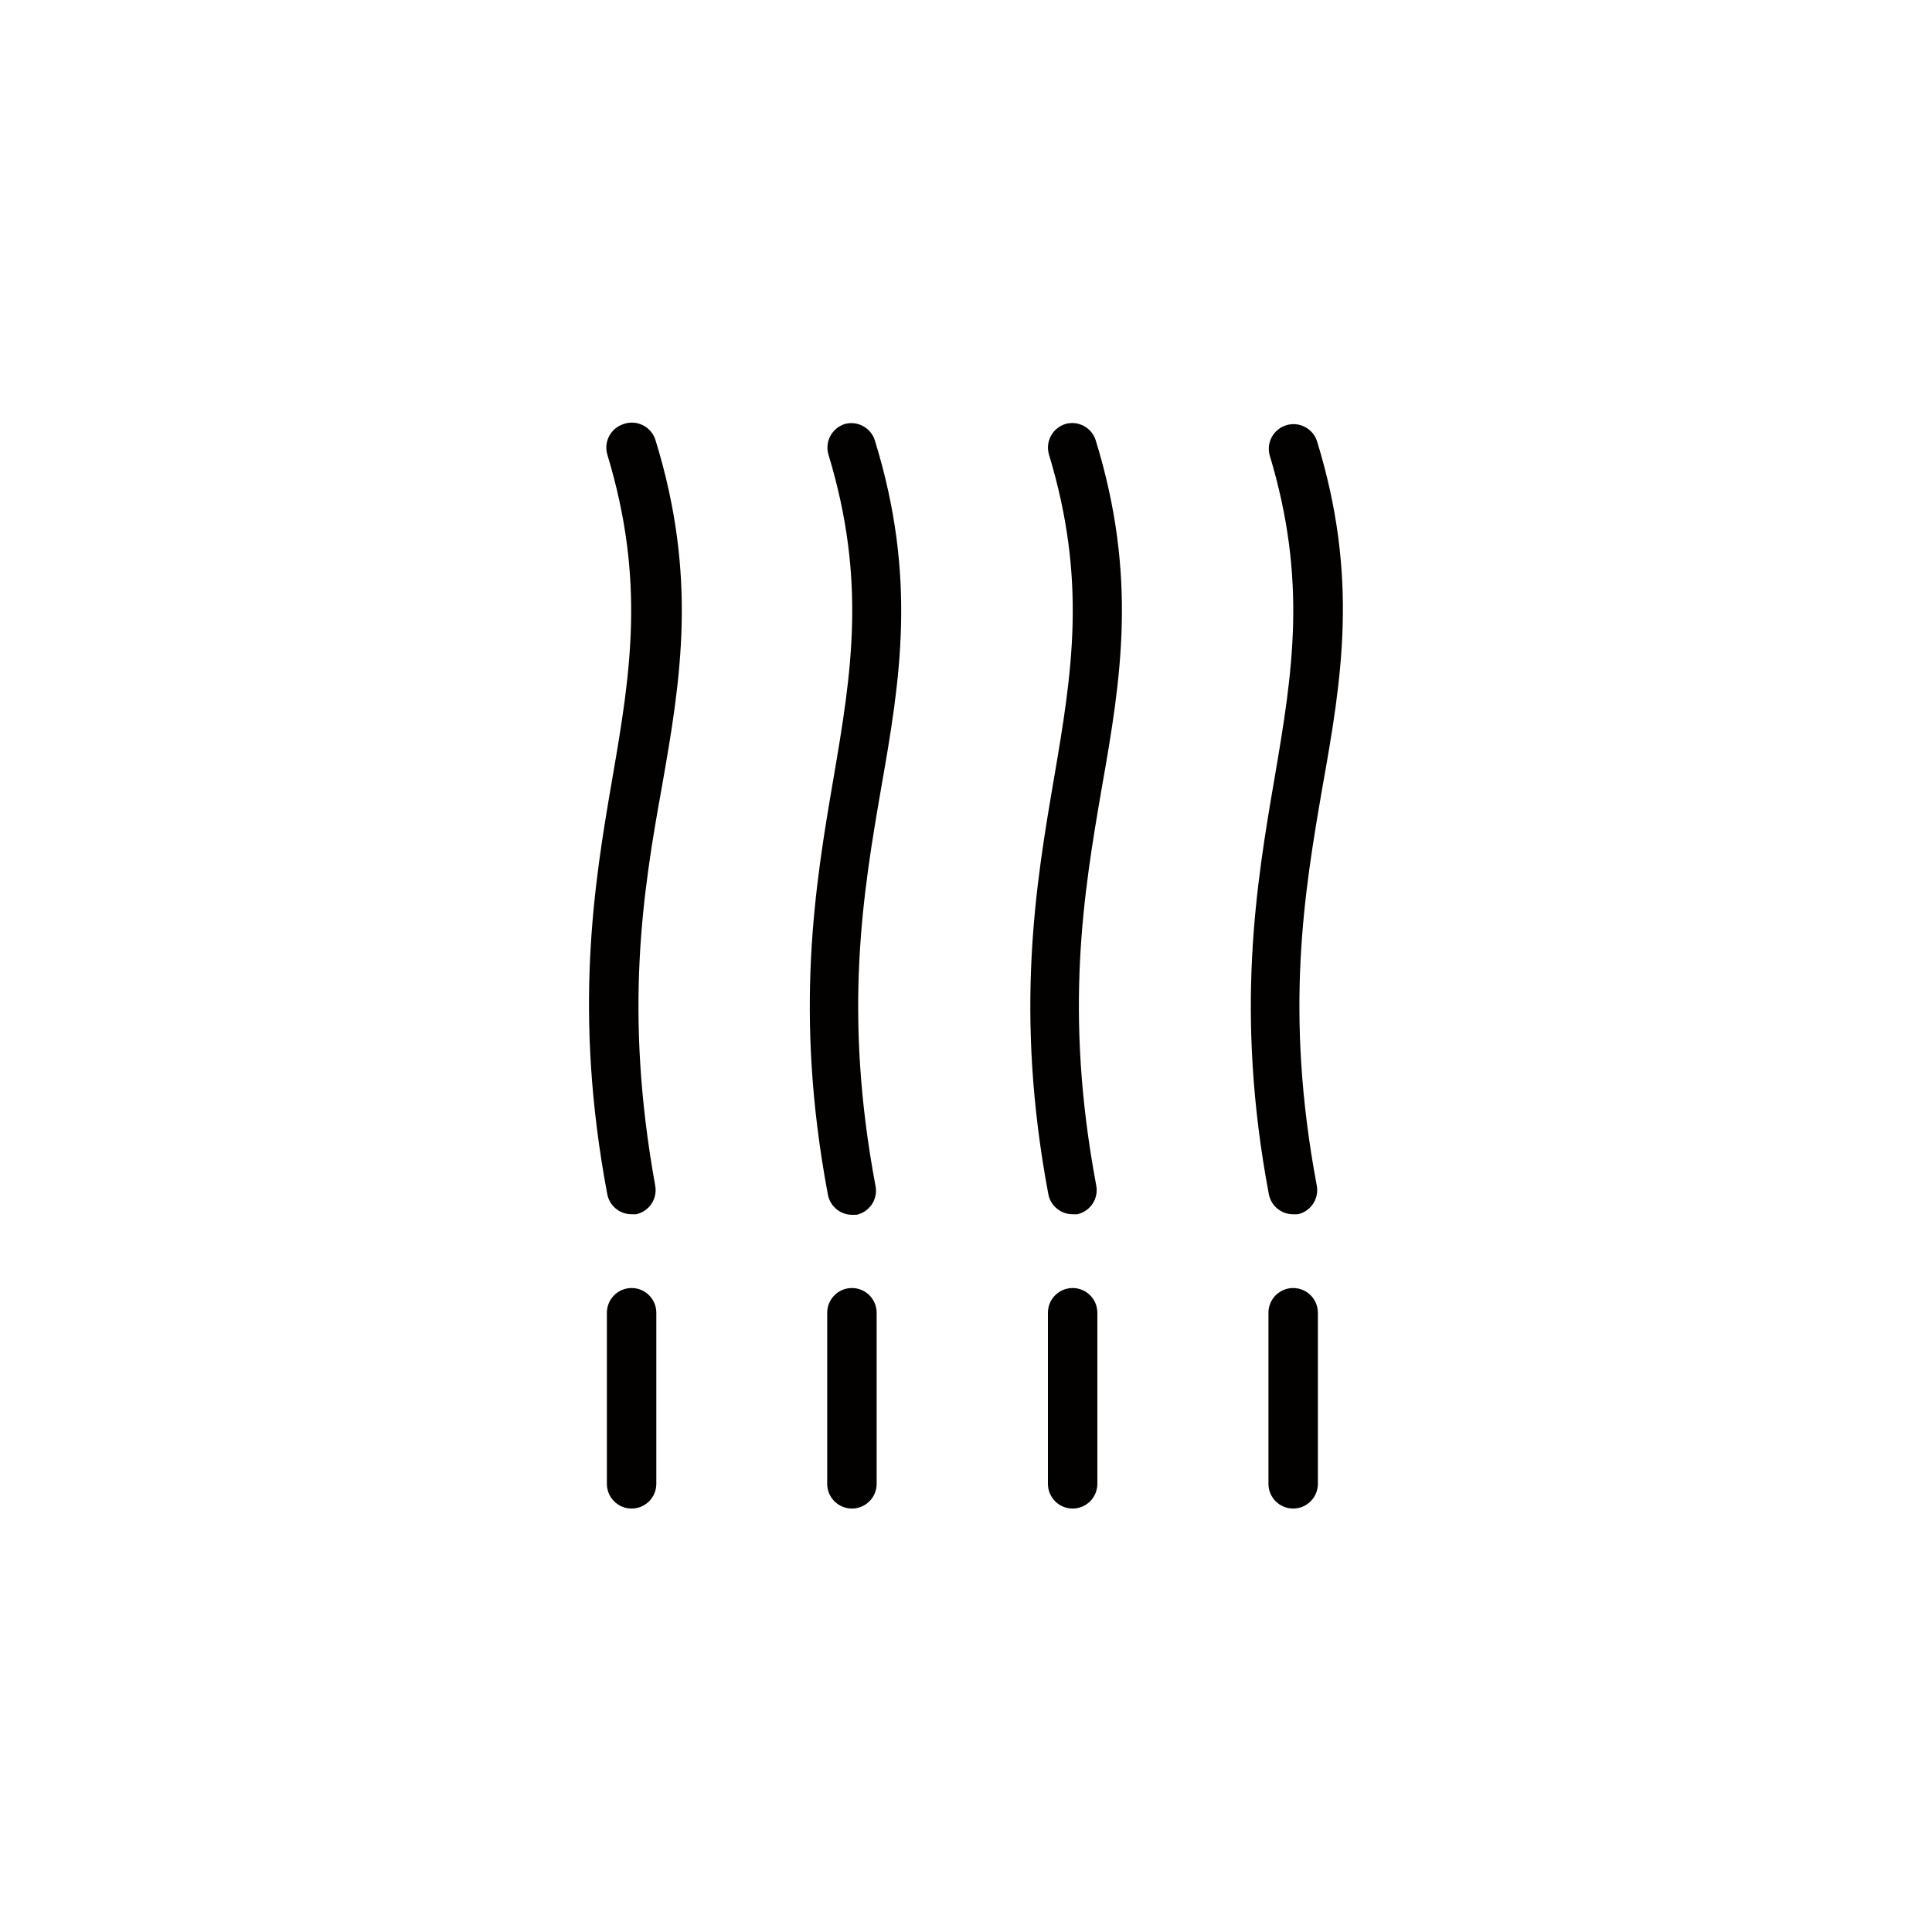
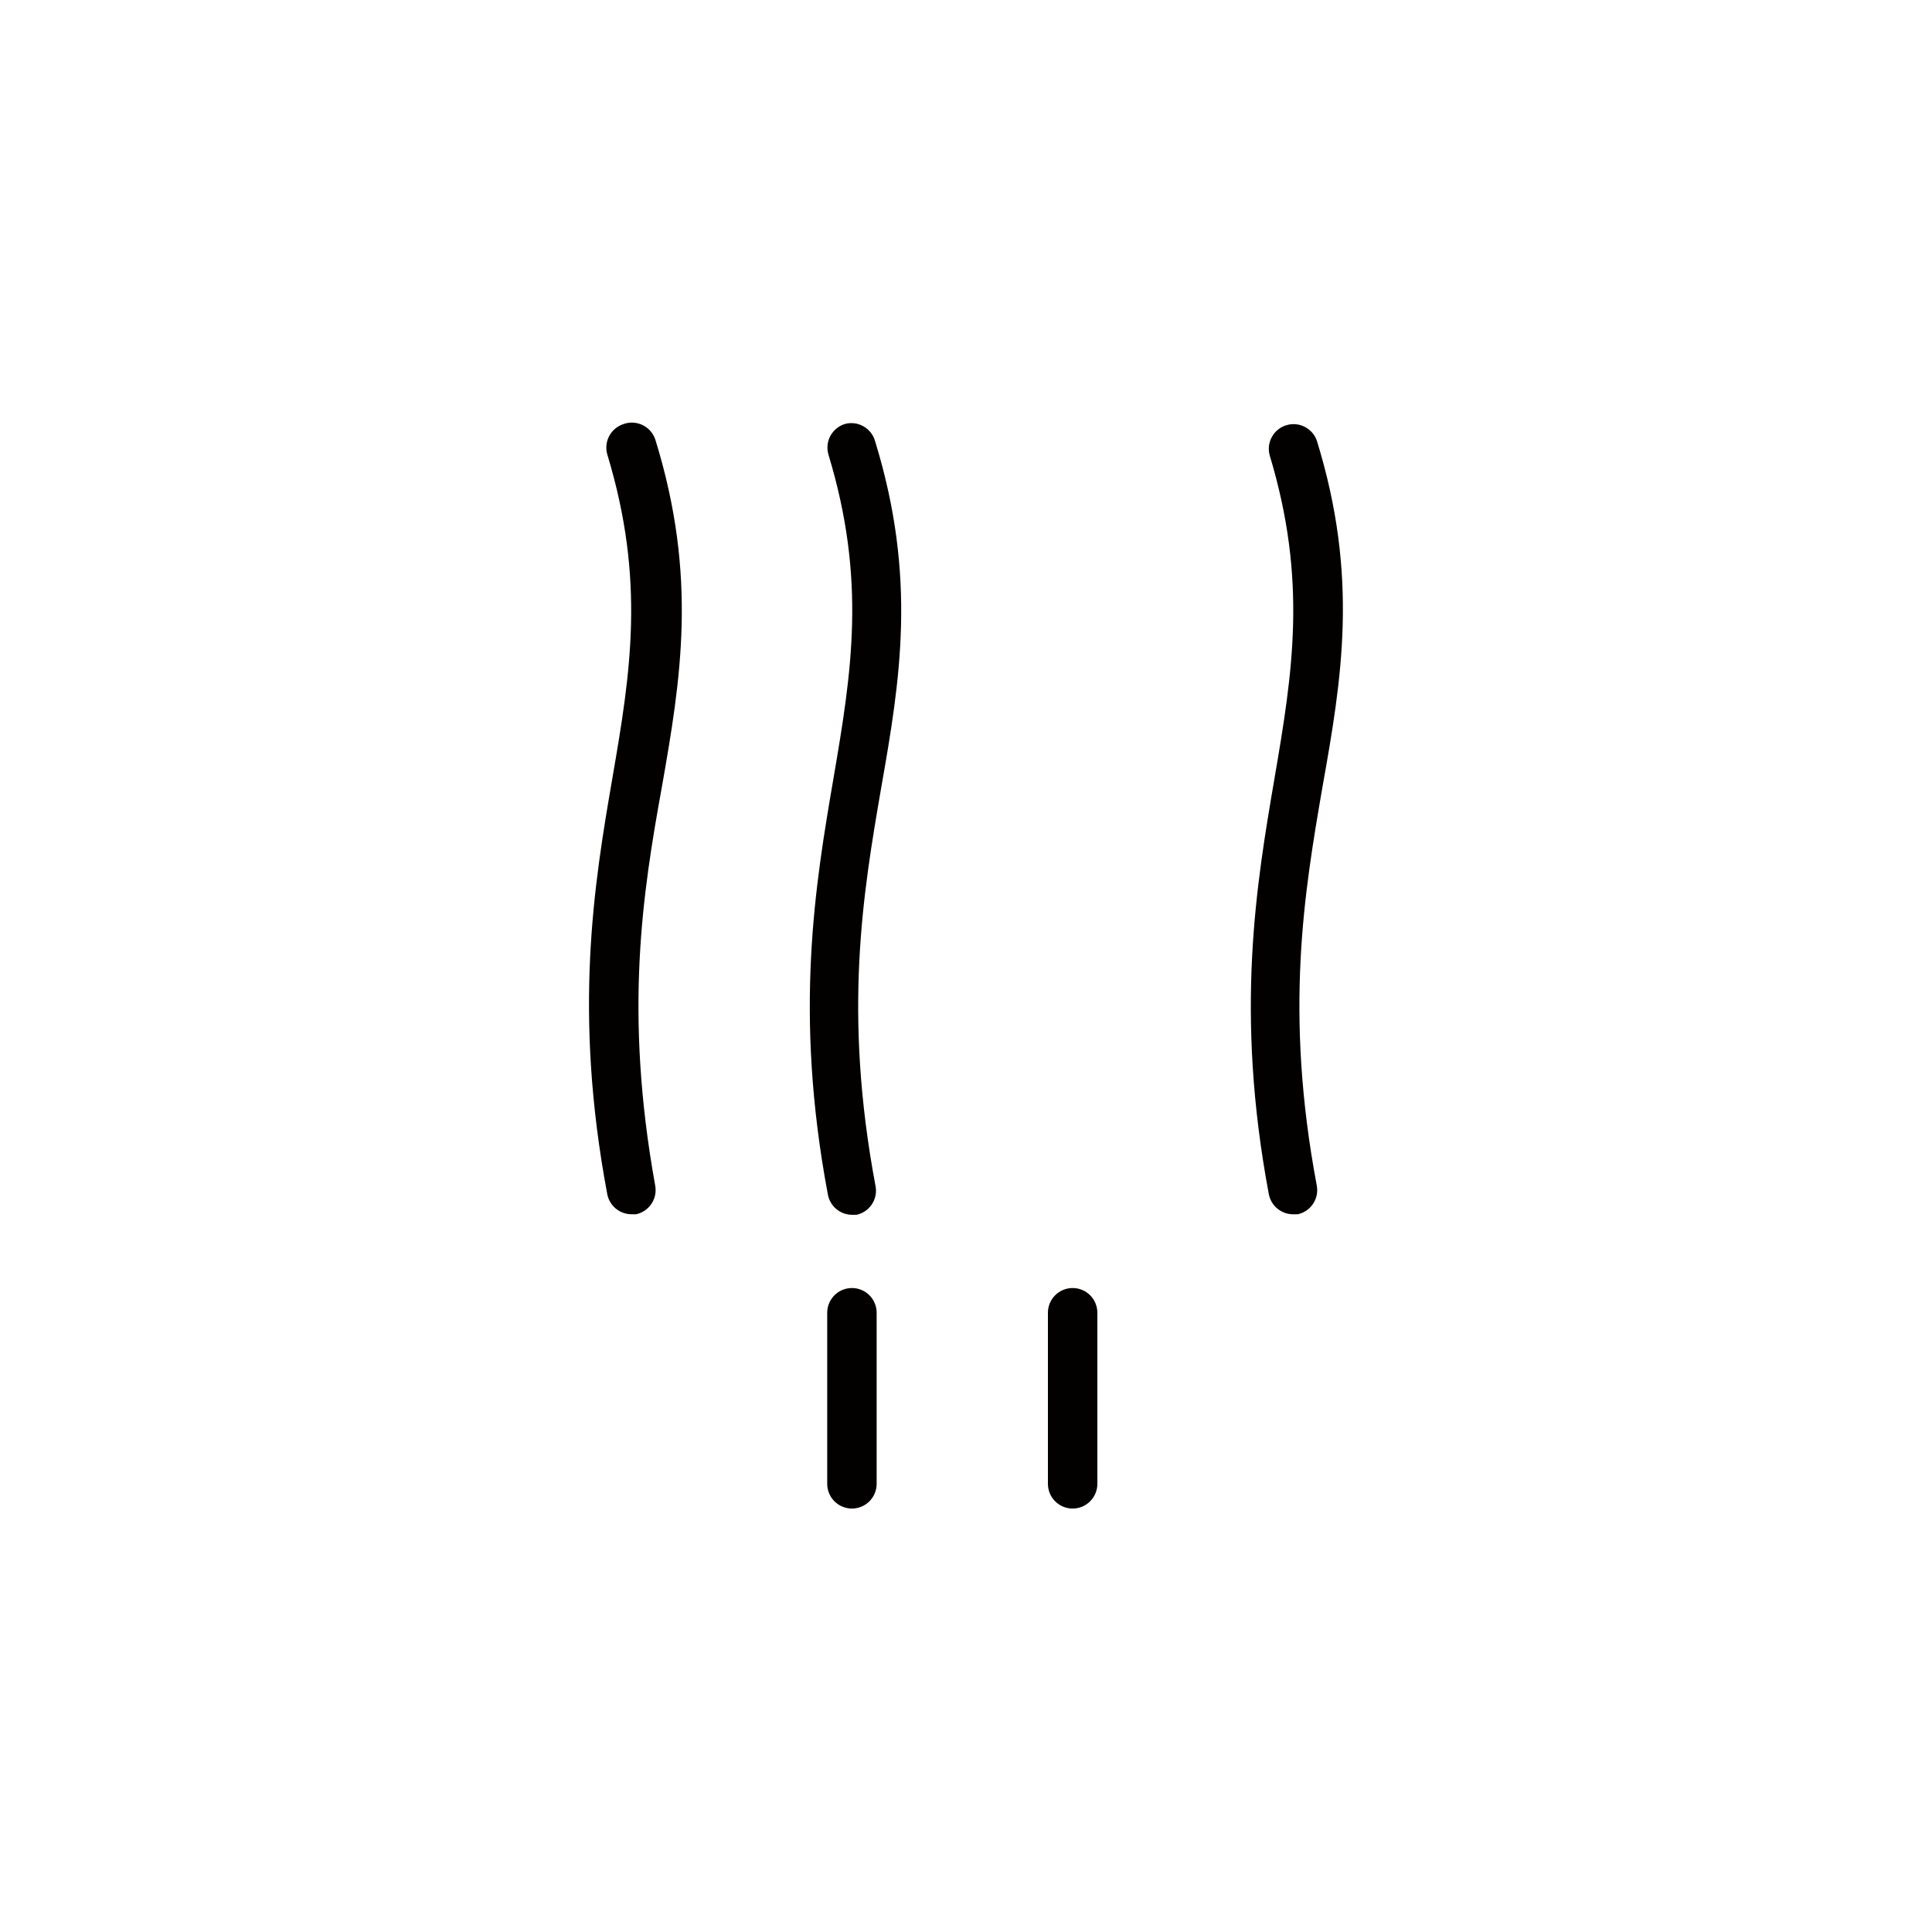
<svg xmlns="http://www.w3.org/2000/svg" width="800px" height="800px" version="1.1" viewBox="144 144 512 512">
  <g fill="#030000">
-     <path d="m311.38 485.34c-3.617 0-6.551 2.934-6.551 6.551v45.344-0.004c0 3.617 2.934 6.551 6.551 6.551 3.617 0 6.551-2.934 6.551-6.551v-45.344 0.004c0-3.617-2.934-6.551-6.551-6.551z" />
    <path d="m309.31 256.36c-1.664 0.512-3.059 1.664-3.871 3.203-0.816 1.543-0.98 3.344-0.461 5.008 10.078 33.301 6.144 57.637 1.309 85.648-4.836 28.012-10.43 61.918-1.359 110.23 0.582 3.102 3.293 5.344 6.449 5.34h1.211-0.004c3.484-0.758 5.723-4.16 5.039-7.66-8.312-46.098-3.273-77.637 1.766-105.5 5.039-28.617 9.523-55.672-1.664-91.945-0.508-1.715-1.691-3.144-3.281-3.965-1.59-0.816-3.441-0.949-5.133-0.367z" />
    <path d="m369.77 485.34c-3.617 0-6.551 2.934-6.551 6.551v45.344-0.004c0 3.617 2.934 6.551 6.551 6.551 3.617 0 6.551-2.934 6.551-6.551v-45.344 0.004c0-1.738-0.691-3.402-1.918-4.633-1.23-1.227-2.894-1.918-4.633-1.918z" />
    <path d="m367.91 256.36c-1.668 0.512-3.059 1.664-3.875 3.203-0.812 1.543-0.977 3.344-0.457 5.008 10.078 33.301 6.098 57.637 1.309 85.648-4.785 28.012-10.578 61.918-1.512 110.23 0.516 3.141 3.215 5.457 6.398 5.488h1.211c3.481-0.754 5.723-4.156 5.035-7.656-8.664-46.148-3.273-77.738 1.512-105.55 5.039-28.617 9.523-55.672-1.664-91.945h0.004c-1.023-3.383-4.547-5.348-7.961-4.434z" />
    <path d="m428.26 485.34c-3.617 0-6.551 2.934-6.551 6.551v45.344-0.004c0 3.617 2.934 6.551 6.551 6.551 3.617 0 6.551-2.934 6.551-6.551v-45.344 0.004c0-1.738-0.691-3.402-1.918-4.633-1.23-1.227-2.894-1.918-4.633-1.918z" />
-     <path d="m426.35 256.36c-1.664 0.512-3.059 1.664-3.871 3.203-0.816 1.543-0.98 3.344-0.461 5.008 10.078 33.301 6.098 57.637 1.309 85.648-4.785 28.012-10.578 61.918-1.512 110.23 0.582 3.102 3.293 5.344 6.449 5.34h1.211c3.481-0.758 5.723-4.16 5.035-7.66-8.664-46.148-3.273-77.738 1.512-105.55 5.039-28.617 9.523-55.672-1.664-91.945h0.004c-1.086-3.348-4.625-5.238-8.012-4.281z" />
-     <path d="m486.7 485.34c-3.617 0-6.547 2.934-6.547 6.551v45.344-0.004c0 3.617 2.93 6.551 6.547 6.551s6.551-2.934 6.551-6.551v-45.344 0.004c0-3.617-2.934-6.551-6.551-6.551z" />
    <path d="m492.95 260.7c-1.203-3.277-4.762-5.039-8.094-4.004-3.336 1.035-5.269 4.504-4.402 7.883 10.078 33.301 6.098 57.637 1.309 85.648-4.785 28.012-10.578 61.918-1.512 110.23 0.586 3.102 3.293 5.344 6.449 5.34h1.211c3.484-0.758 5.723-4.16 5.039-7.66-8.664-46.148-3.273-77.738 1.512-105.55 5.086-28.566 9.723-55.621-1.512-91.895z" />
  </g>
</svg>